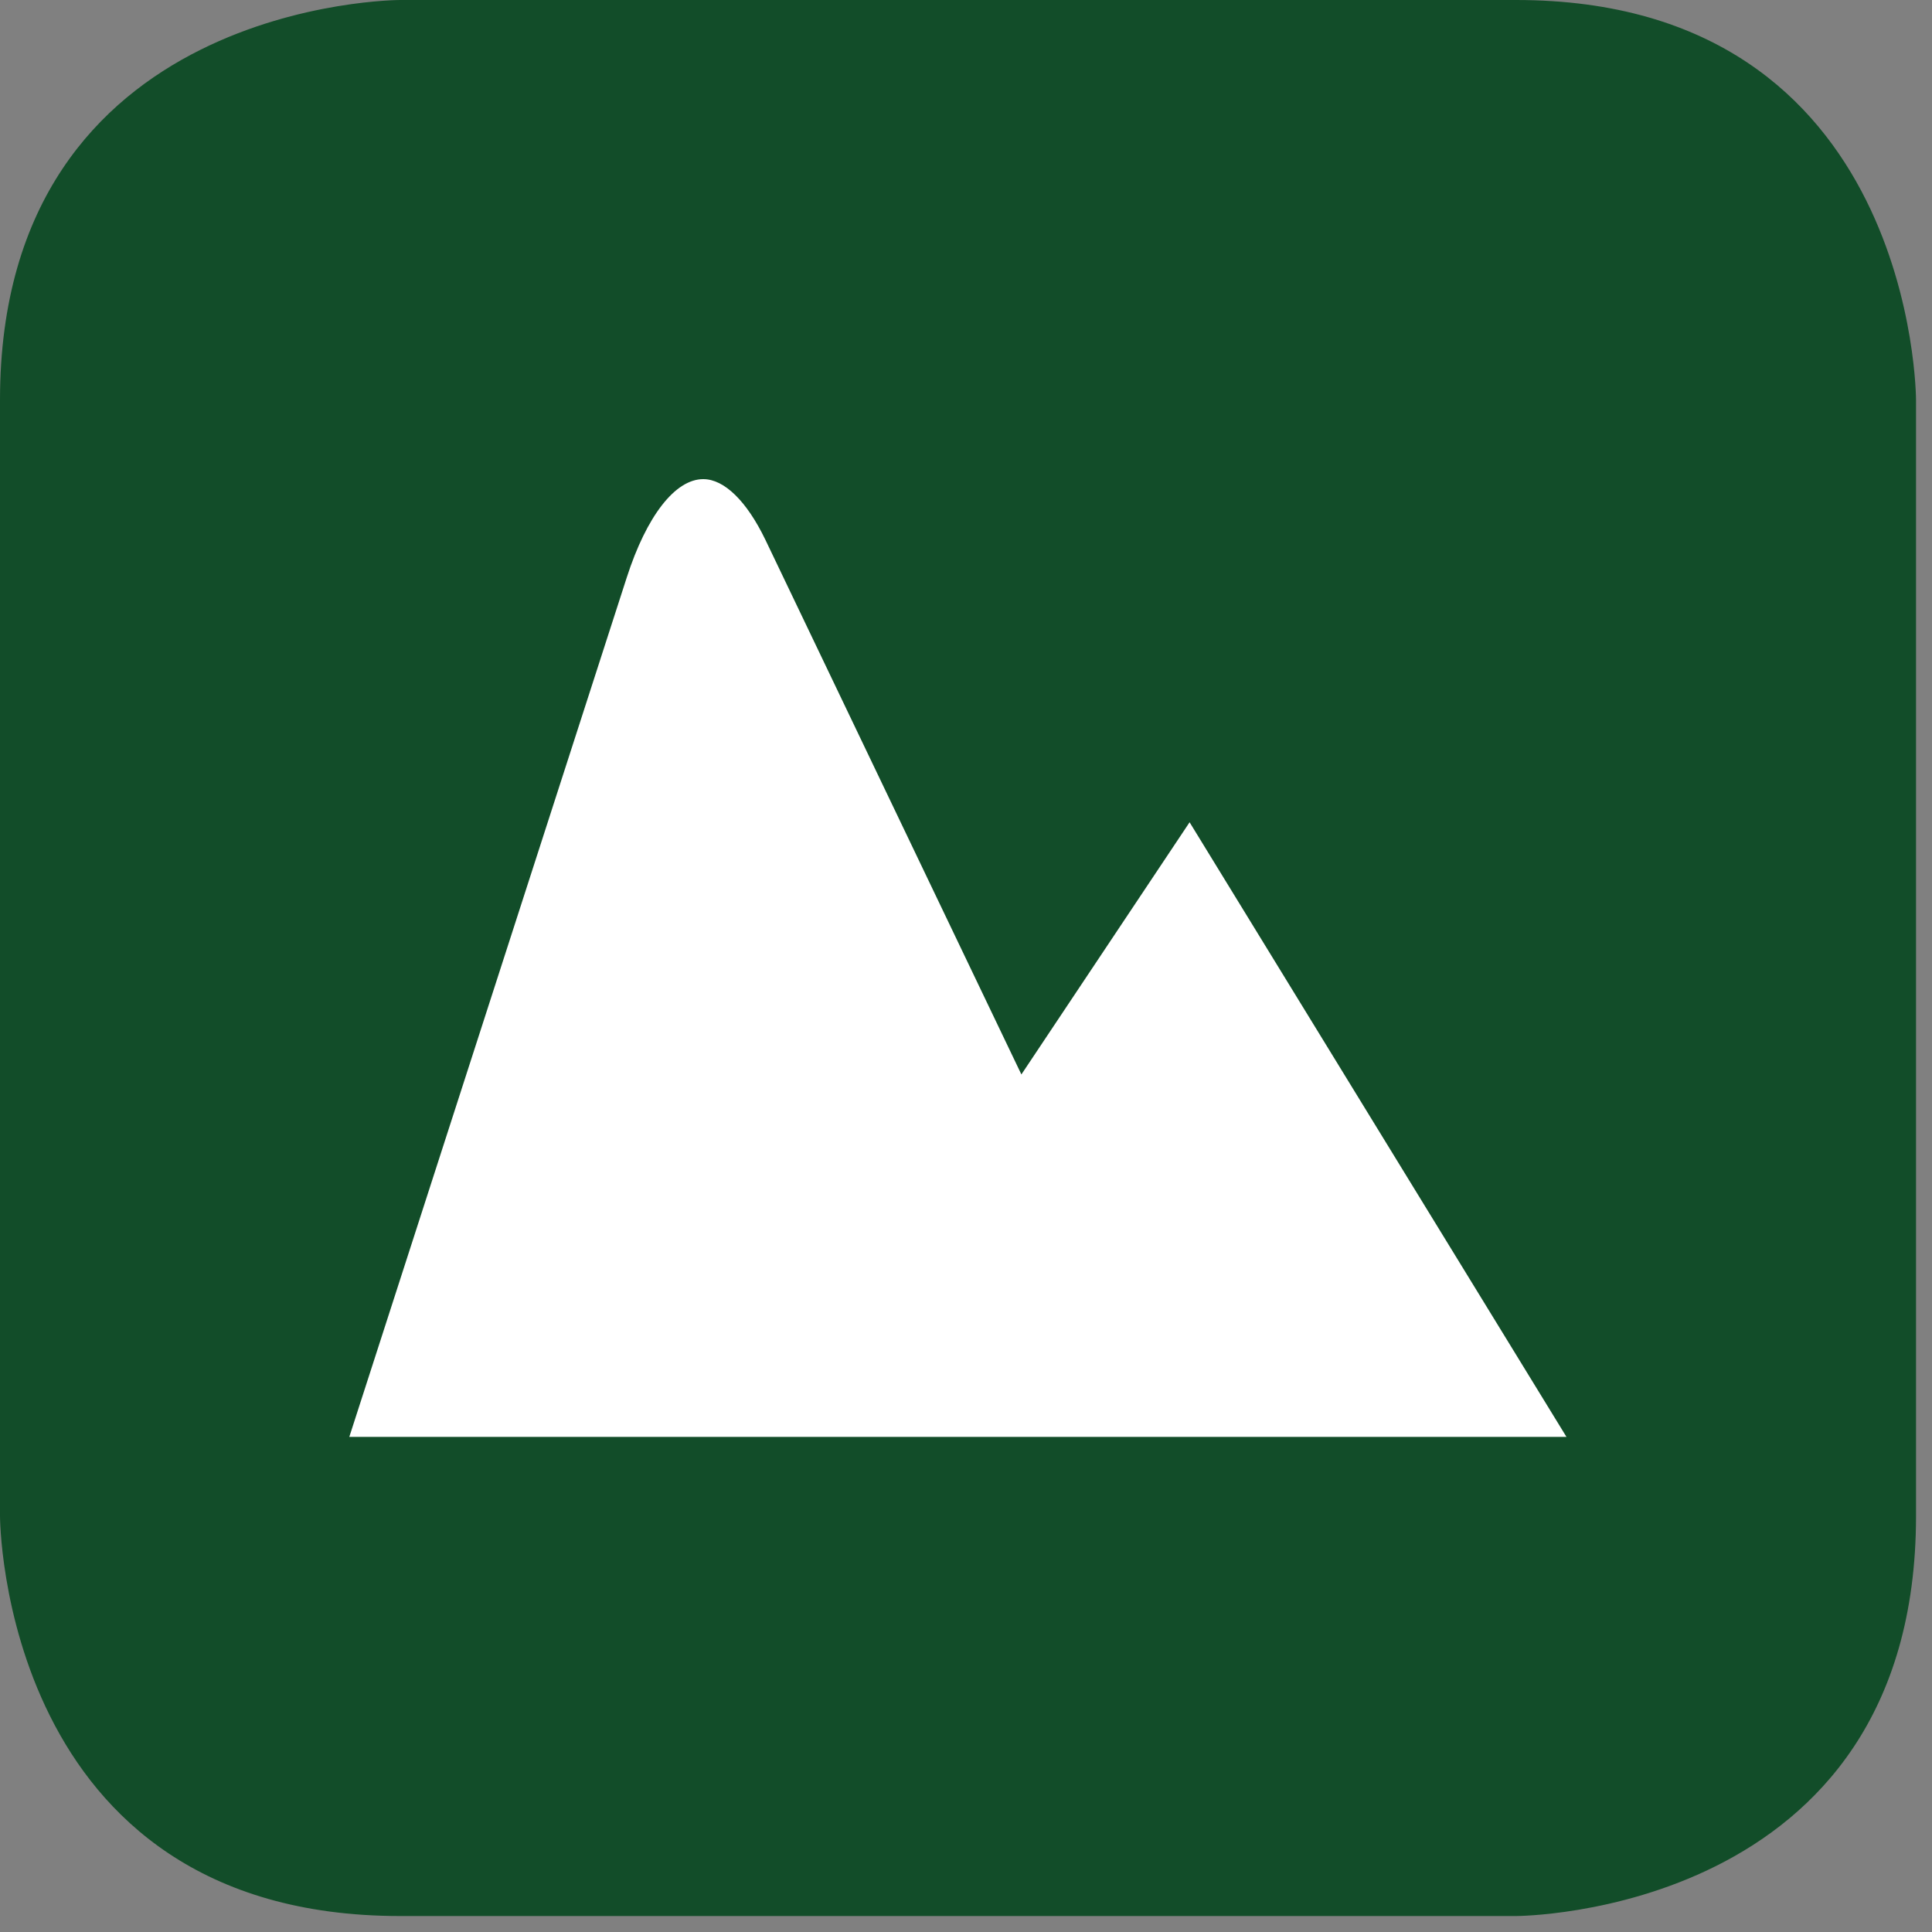
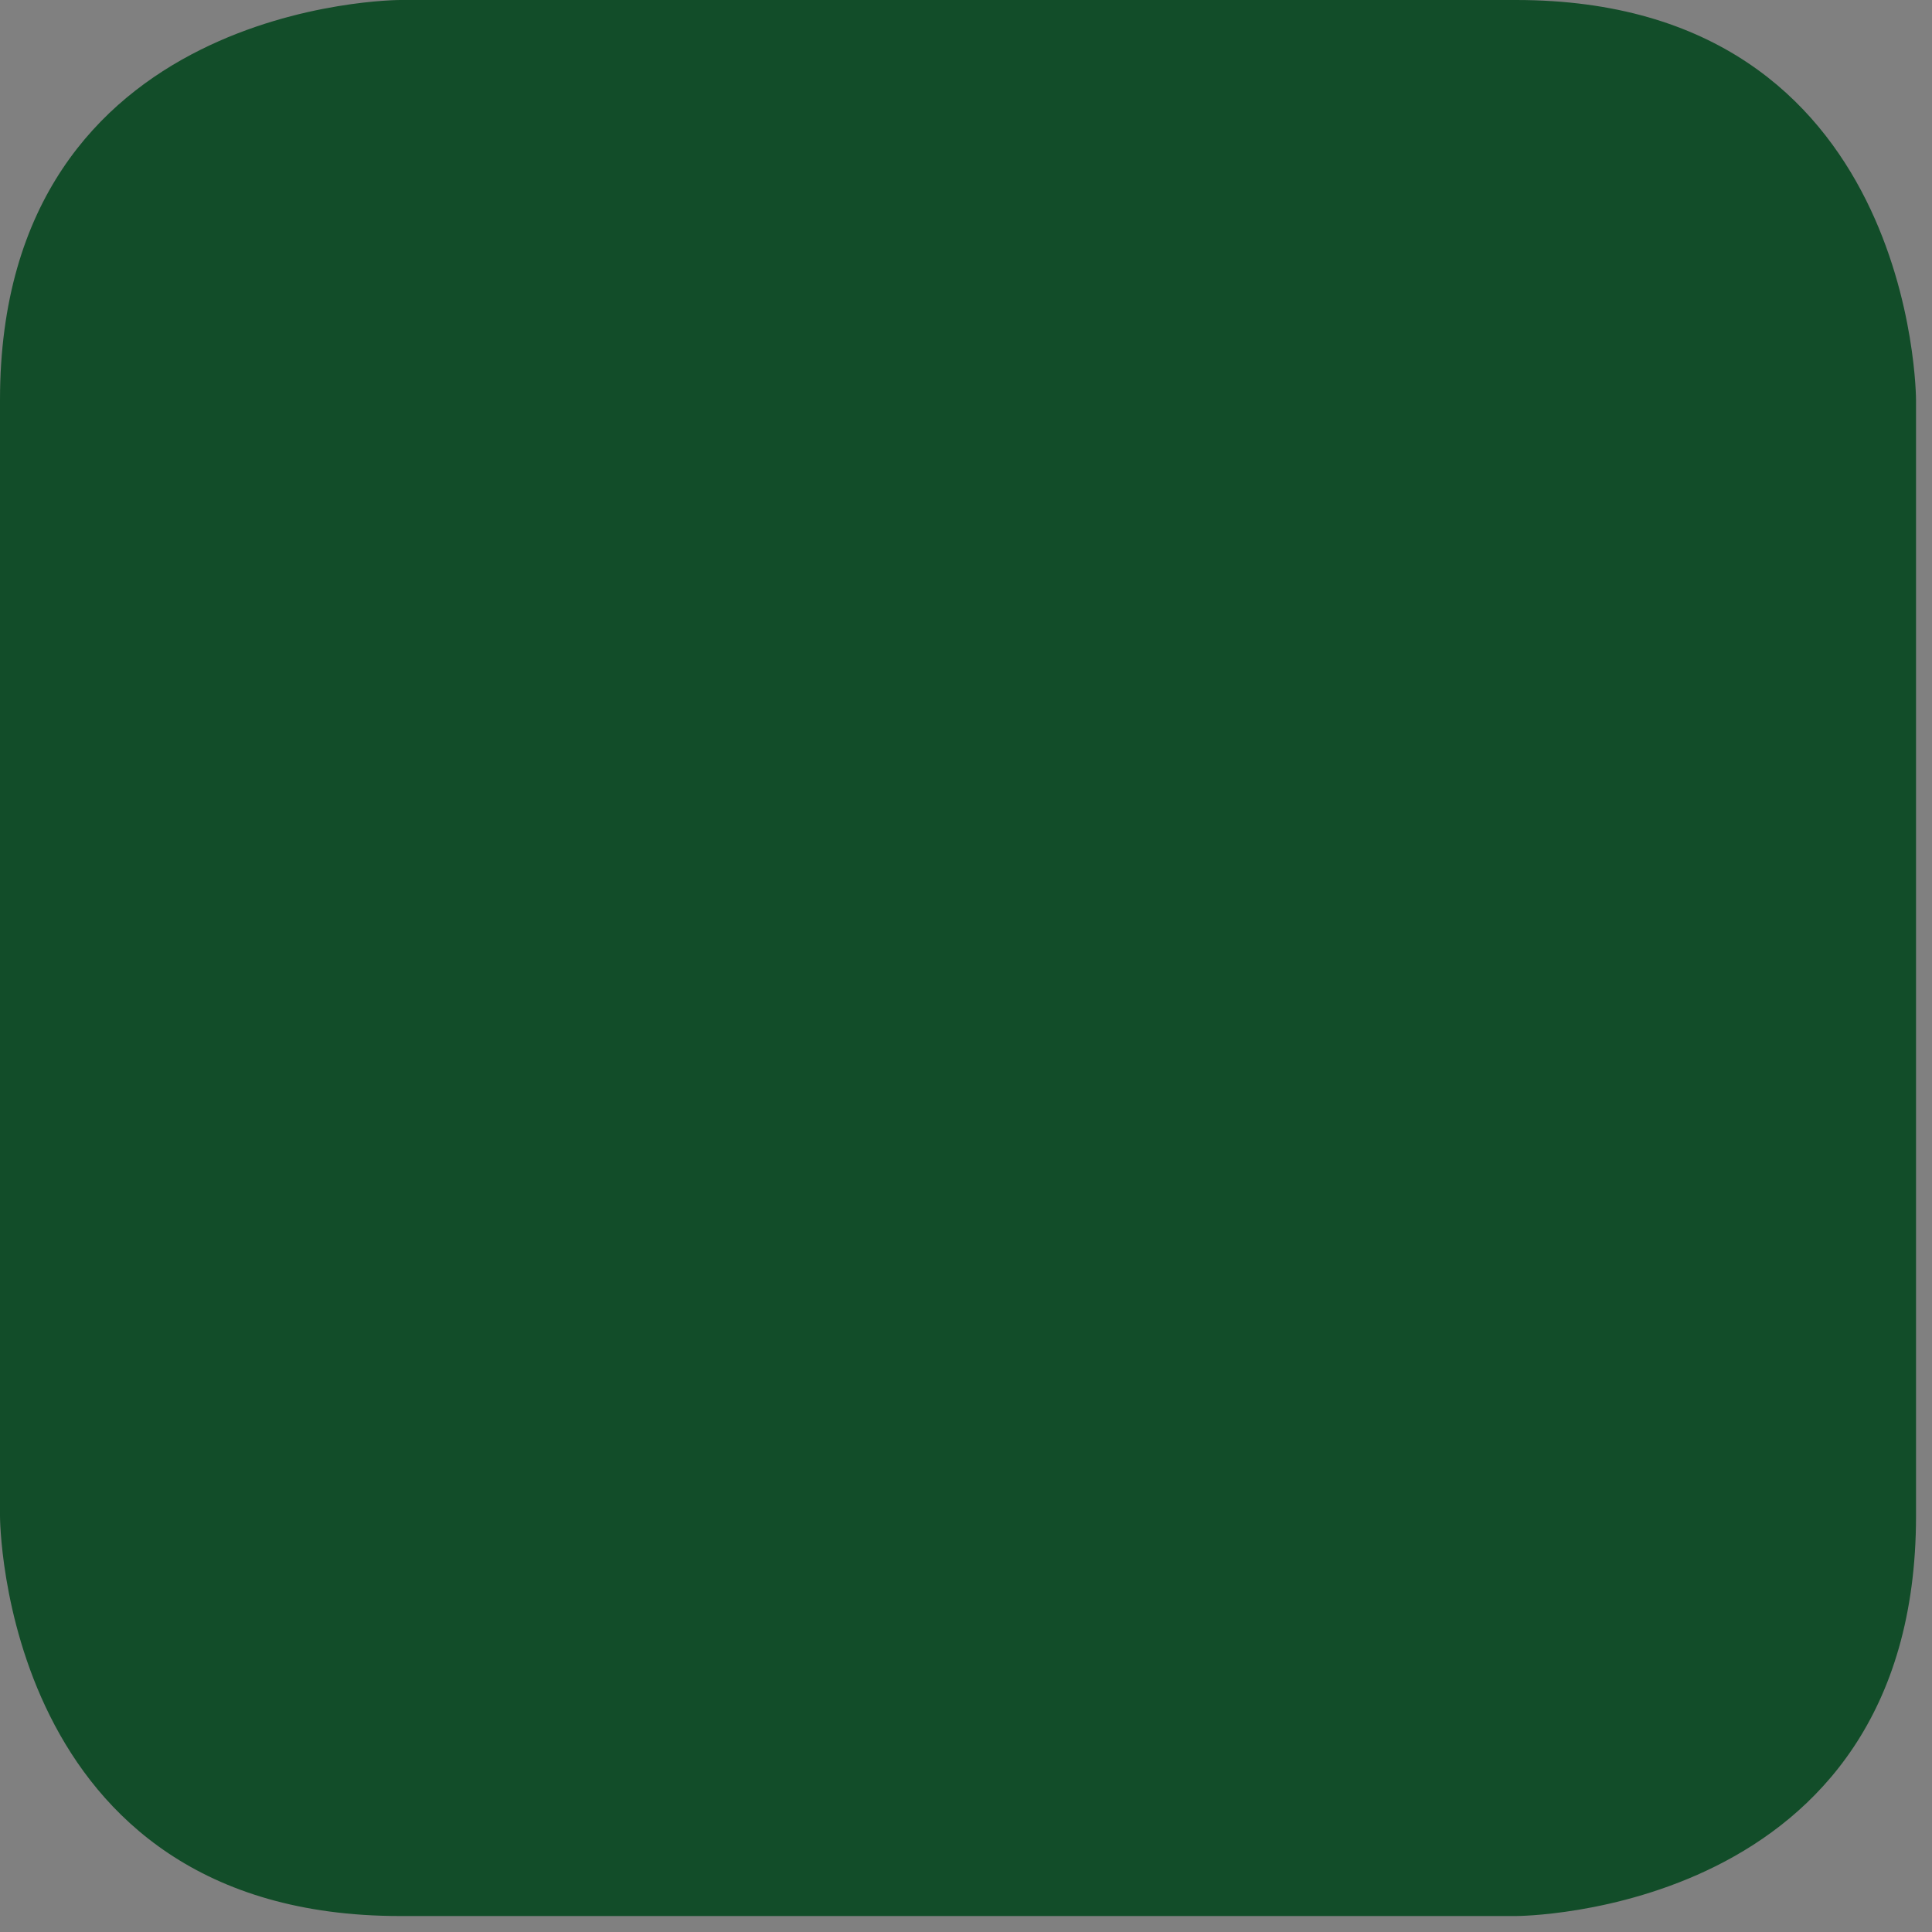
<svg xmlns="http://www.w3.org/2000/svg" width="75" height="75" viewBox="0 0 75 75" fill="none">
  <rect x="0" y="0" width="75" height="75" fill="#808080" stroke="none" />
  <path d="M15.53 0C15.53 0 0 -9.53674e-07 0 15.53V58.85C0 58.85 2.95639e-05 74.38 15.53 74.38H58.85C58.85 74.38 74.38 74.38 74.38 58.85V15.53C74.38 15.53 74.38 0 58.85 0H15.53Z" fill="#124D29" />
-   <path d="M24.33 22.42C25.1 20.03 26.21 18.6 27.3 18.6C28.12 18.6 28.99 19.46 29.71 20.95L39.65 41.71L46.18 31.92L60.81 55.78H13.56L24.33 22.42Z" fill="white" />
</svg>